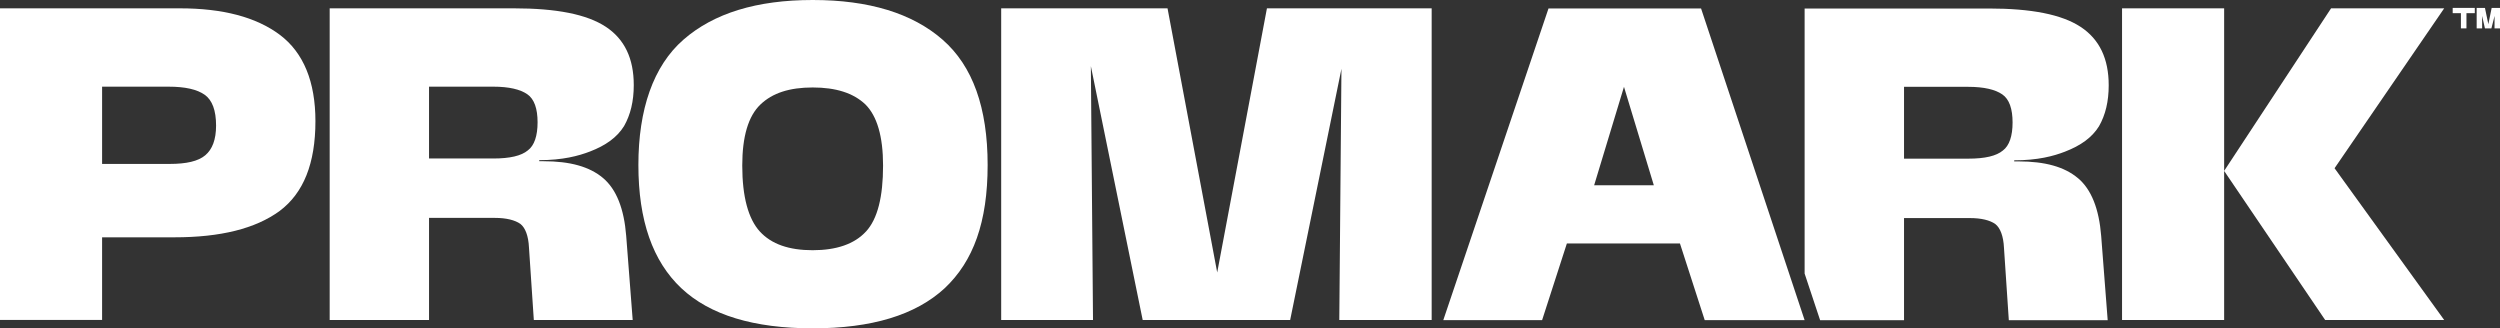
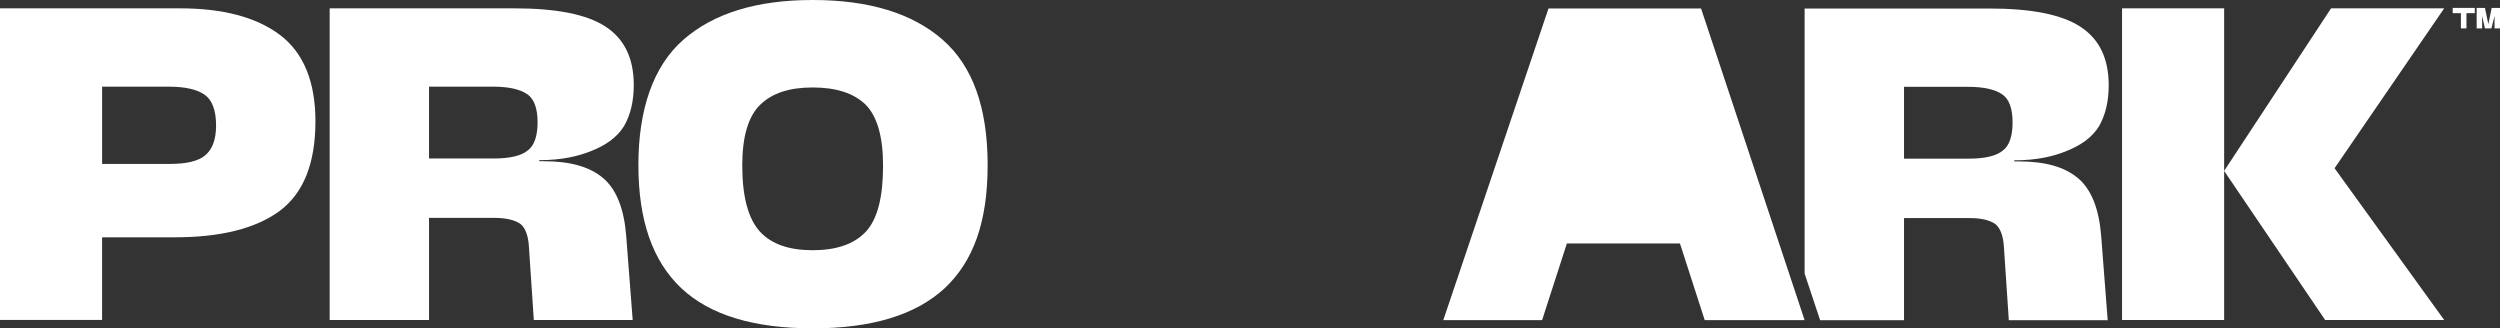
<svg xmlns="http://www.w3.org/2000/svg" id="Layer_2" data-name="Layer 2" viewBox="0 0 465 61.06">
  <rect x="0" y="0" width="465" height="61.06" fill="#333333" stroke="none" />
  <defs>
    <style>
      .cls-1 {
        fill: #fff;
      }
    </style>
  </defs>
  <g id="Layer_2-2" data-name="Layer 2">
    <g>
      <g>
        <path class="cls-1" d="M0,59.52V1.55h33.45c7.94,0,14.17,1.61,18.59,4.92,4.42,3.32,6.63,8.74,6.63,16.07,0,7.84-2.21,13.36-6.63,16.68-4.52,3.32-11.05,4.92-19.59,4.92h-13.46v15.37H0ZM18.99,16.12v14.37h12.56c3.11,0,5.32-.5,6.63-1.61,1.31-1.1,2.01-2.91,2.01-5.52,0-2.81-.7-4.72-2.11-5.73-1.41-1-3.62-1.51-6.73-1.51h-12.36Z" />
        <path class="cls-1" d="M61.32,59.52V1.55h34.26c7.94,0,13.56,1.11,17.08,3.42,3.52,2.31,5.22,5.93,5.22,10.85,0,3.01-.6,5.52-1.81,7.64-1.31,2.11-3.42,3.6-6.33,4.72-2.13.82-5.08,1.61-9.44,1.61v.2h.8c4.92,0,8.54,1,11.05,3.11,2.51,2.11,3.92,5.73,4.32,10.75l1.21,15.67h-18.39l-.9-13.46c-.1-2.21-.7-3.72-1.61-4.42-1-.7-2.61-1.11-4.72-1.11h-12.26v18.99h-18.49ZM79.8,16.12v13.36h11.95c3.11,0,5.22-.5,6.43-1.51,1.21-.9,1.81-2.71,1.81-5.22s-.6-4.32-1.91-5.22c-1.31-.91-3.42-1.41-6.33-1.41h-11.95Z" />
        <path class="cls-1" d="M126.72,53.6c-5.32-5.01-7.98-12.58-7.98-22.91s2.76-18.41,8.39-23.32c5.63-4.91,13.6-7.37,24.04-7.37s18.51,2.46,24.14,7.37c5.63,4.91,8.39,12.68,8.39,23.32s-2.66,17.9-7.98,22.91c-5.42,5.01-13.6,7.47-24.55,7.47s-19.13-2.46-24.45-7.47ZM161.08,43.06c2.15-2.35,3.17-6.44,3.17-12.27,0-5.42-1.12-9.2-3.27-11.35-2.25-2.15-5.52-3.17-9.82-3.17s-7.47,1.02-9.72,3.17c-2.25,2.15-3.38,5.93-3.38,11.35,0,5.83,1.13,9.92,3.27,12.27,2.15,2.35,5.42,3.48,9.82,3.48s7.77-1.13,9.92-3.48Z" />
-         <path class="cls-1" d="M186.22,59.52V1.55h30.94l9.24,49.13L235.65,1.55h30.64v57.97h-17.18l.4-46.72-9.54,46.72h-27.43l-9.64-47.22.4,47.22h-17.08Z" />
        <path class="cls-1" d="M394.7,59.52V1.55h18.99v57.97h-18.99ZM432.48,59.52l-18.79-27.73,19.89-30.24h21.04l-20.39,29.74,20.39,28.23h-22.14Z" />
        <path class="cls-1" d="M386.49,33.13c-2.51-2.11-6.13-3.11-11.05-3.11h-.8v-.2c4.36,0,7.31-.78,9.44-1.61,2.91-1.12,5.02-2.61,6.33-4.72,1.21-2.11,1.81-4.62,1.81-7.64,0-4.92-1.71-8.54-5.22-10.85-3.52-2.31-9.14-3.42-17.08-3.42h-34.26v49.3l2.88,8.67h15.61v-18.99h12.26c2.11,0,3.72.4,4.72,1.11.9.7,1.51,2.21,1.61,4.42l.9,13.46h18.39l-1.21-15.67c-.4-5.02-1.81-8.64-4.32-10.75ZM372.53,28c-1.21,1.01-3.32,1.51-6.43,1.51h-11.95v-13.36h11.95c2.91,0,5.02.5,6.33,1.41,1.31.9,1.91,2.71,1.91,5.22s-.6,4.32-1.81,5.22Z" />
-         <path class="cls-1" d="M316.4,1.58h-28.38l-19.57,57.97h18.38l4.61-14.27h21.03l4.61,14.27h18.58L316.4,1.58ZM296.51,34.46l5.55-18.31,5.55,18.31h-11.1Z" />
+         <path class="cls-1" d="M316.4,1.58h-28.38l-19.57,57.97h18.38l4.61-14.27h21.03l4.61,14.27h18.58L316.4,1.58ZM296.51,34.46h-11.1Z" />
      </g>
      <g>
        <polygon class="cls-1" points="456.2 1.47 456.2 2.45 457.73 2.45 457.73 5.28 458.76 5.28 458.76 2.45 460.31 2.45 460.31 1.47 456.2 1.47" />
        <polygon class="cls-1" points="463.45 1.47 462.83 4.5 462.2 1.47 460.66 1.47 460.66 5.28 461.68 5.28 461.67 2.96 462.2 5.28 462.7 5.28 462.96 5.28 463.4 5.28 463.99 2.96 463.98 5.28 465 5.28 465 1.47 463.45 1.47" />
      </g>
    </g>
  </g>
</svg>